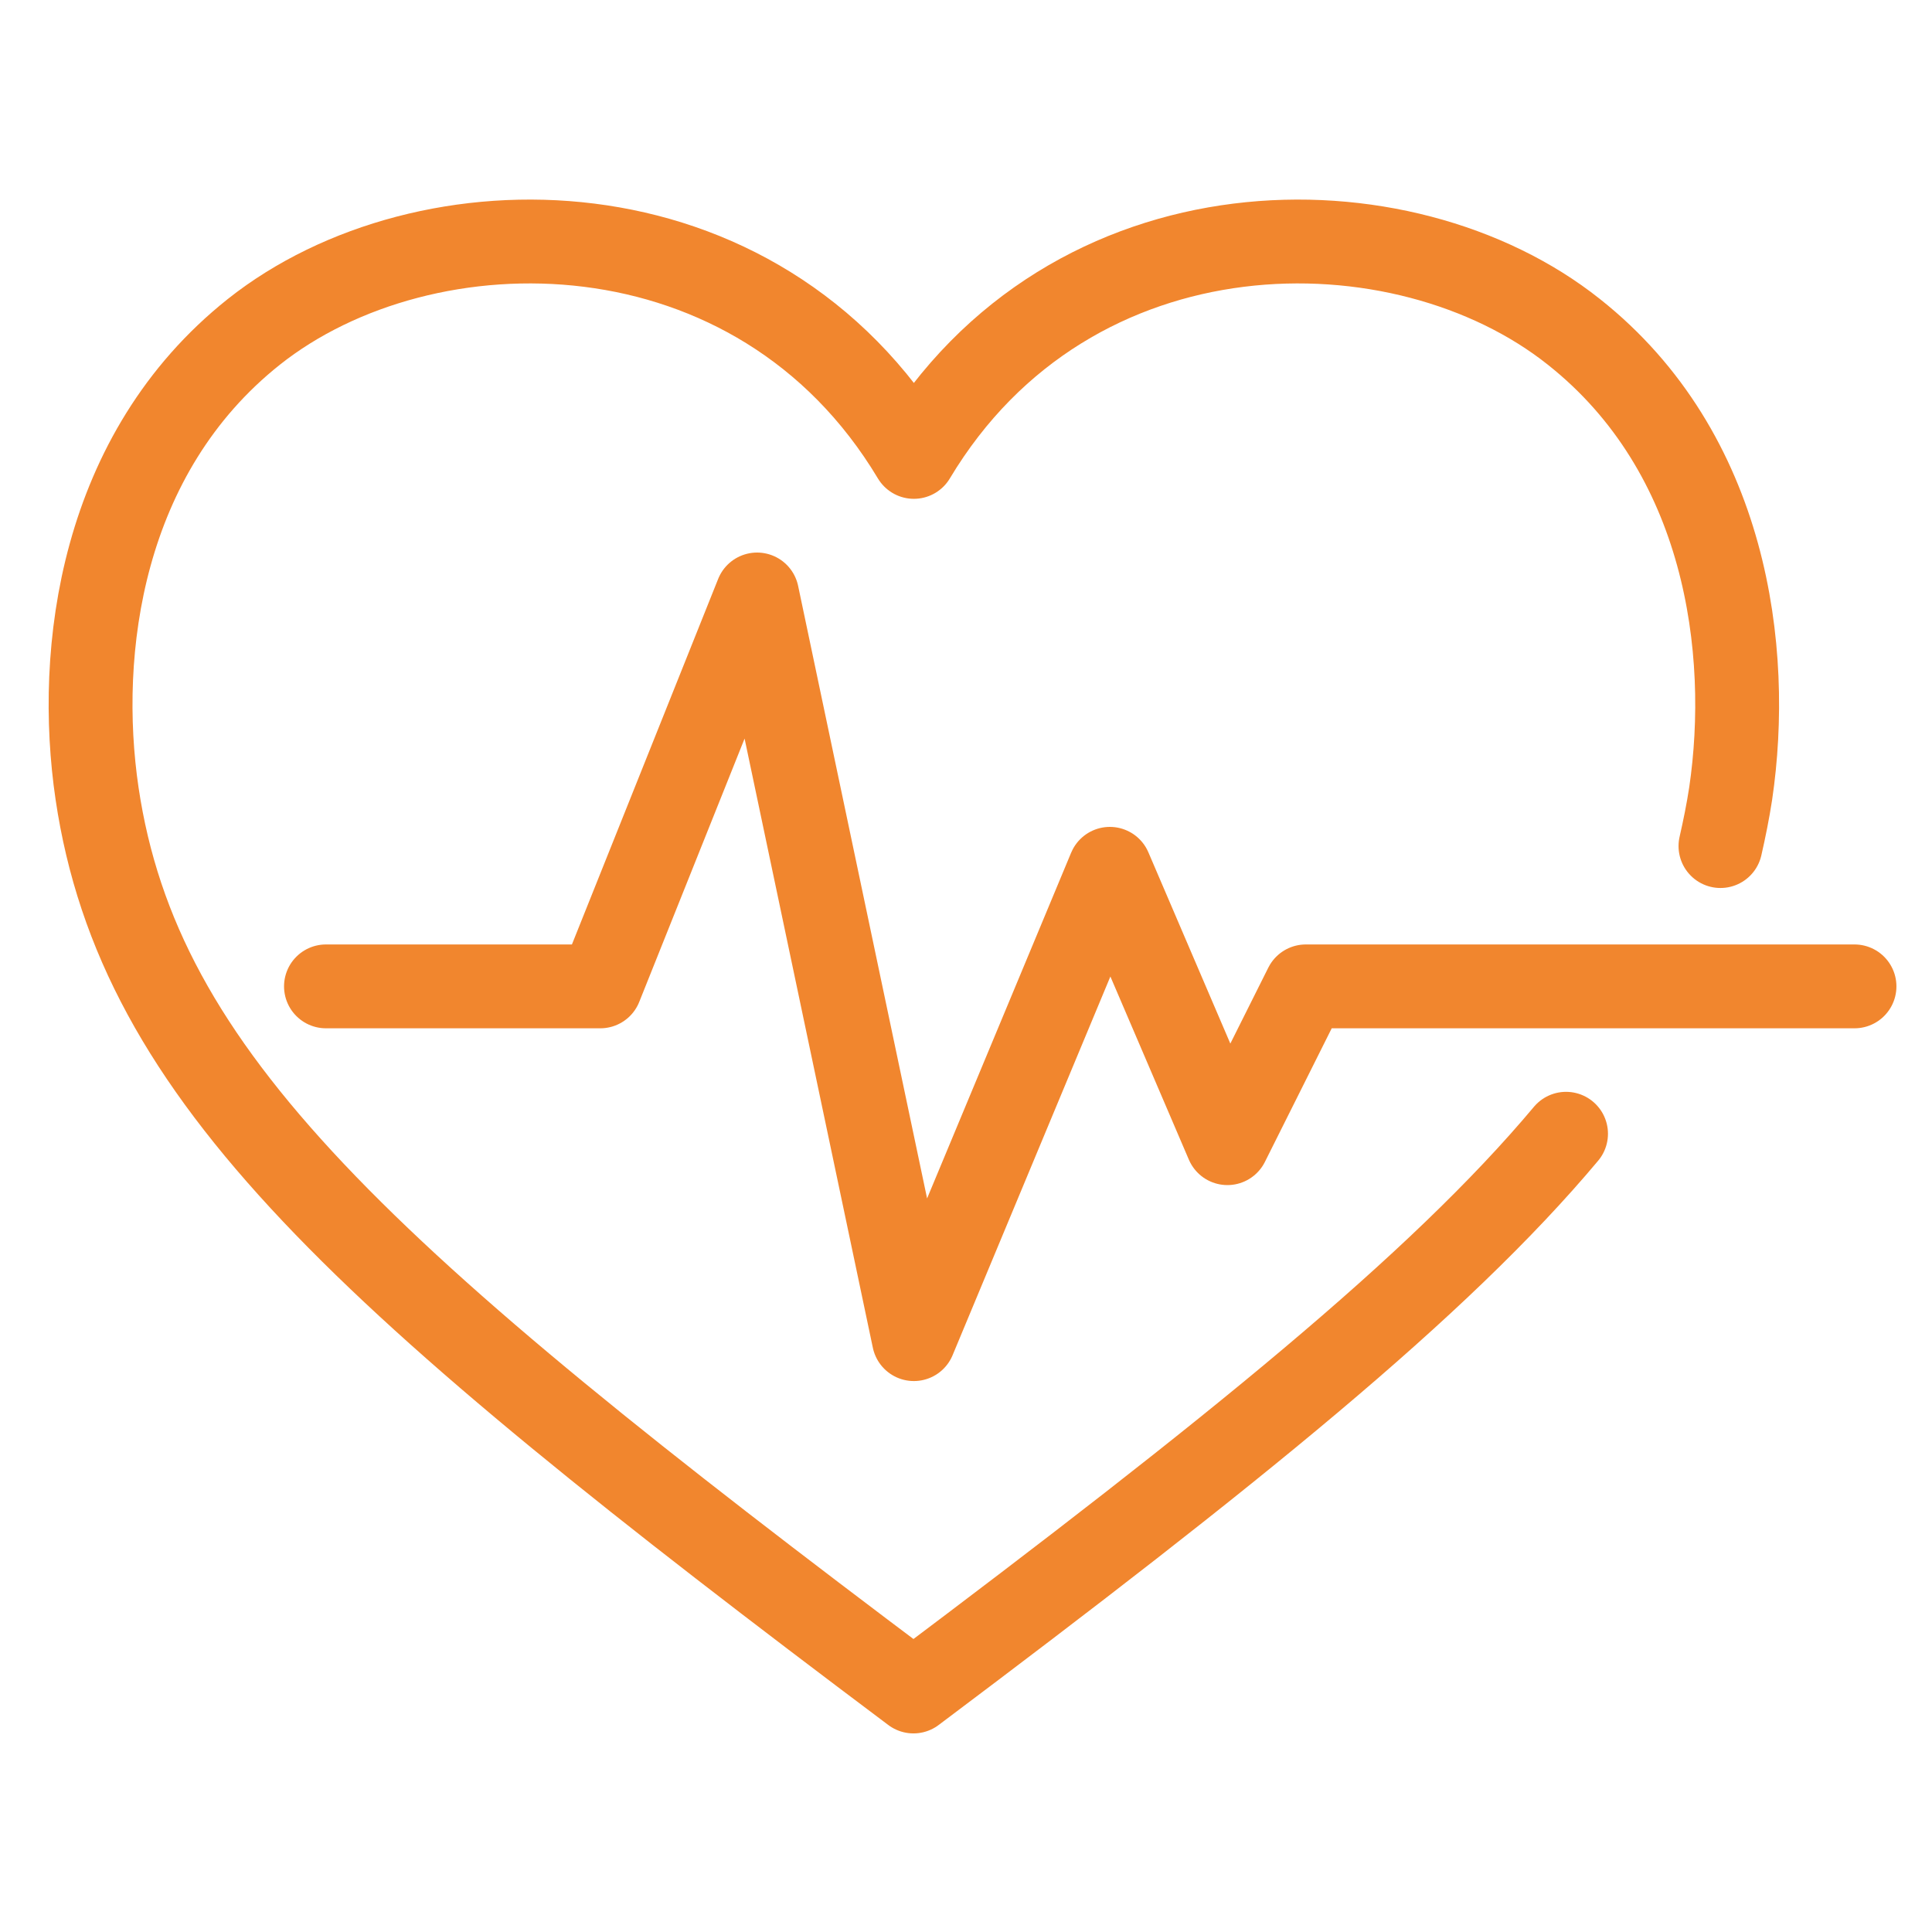
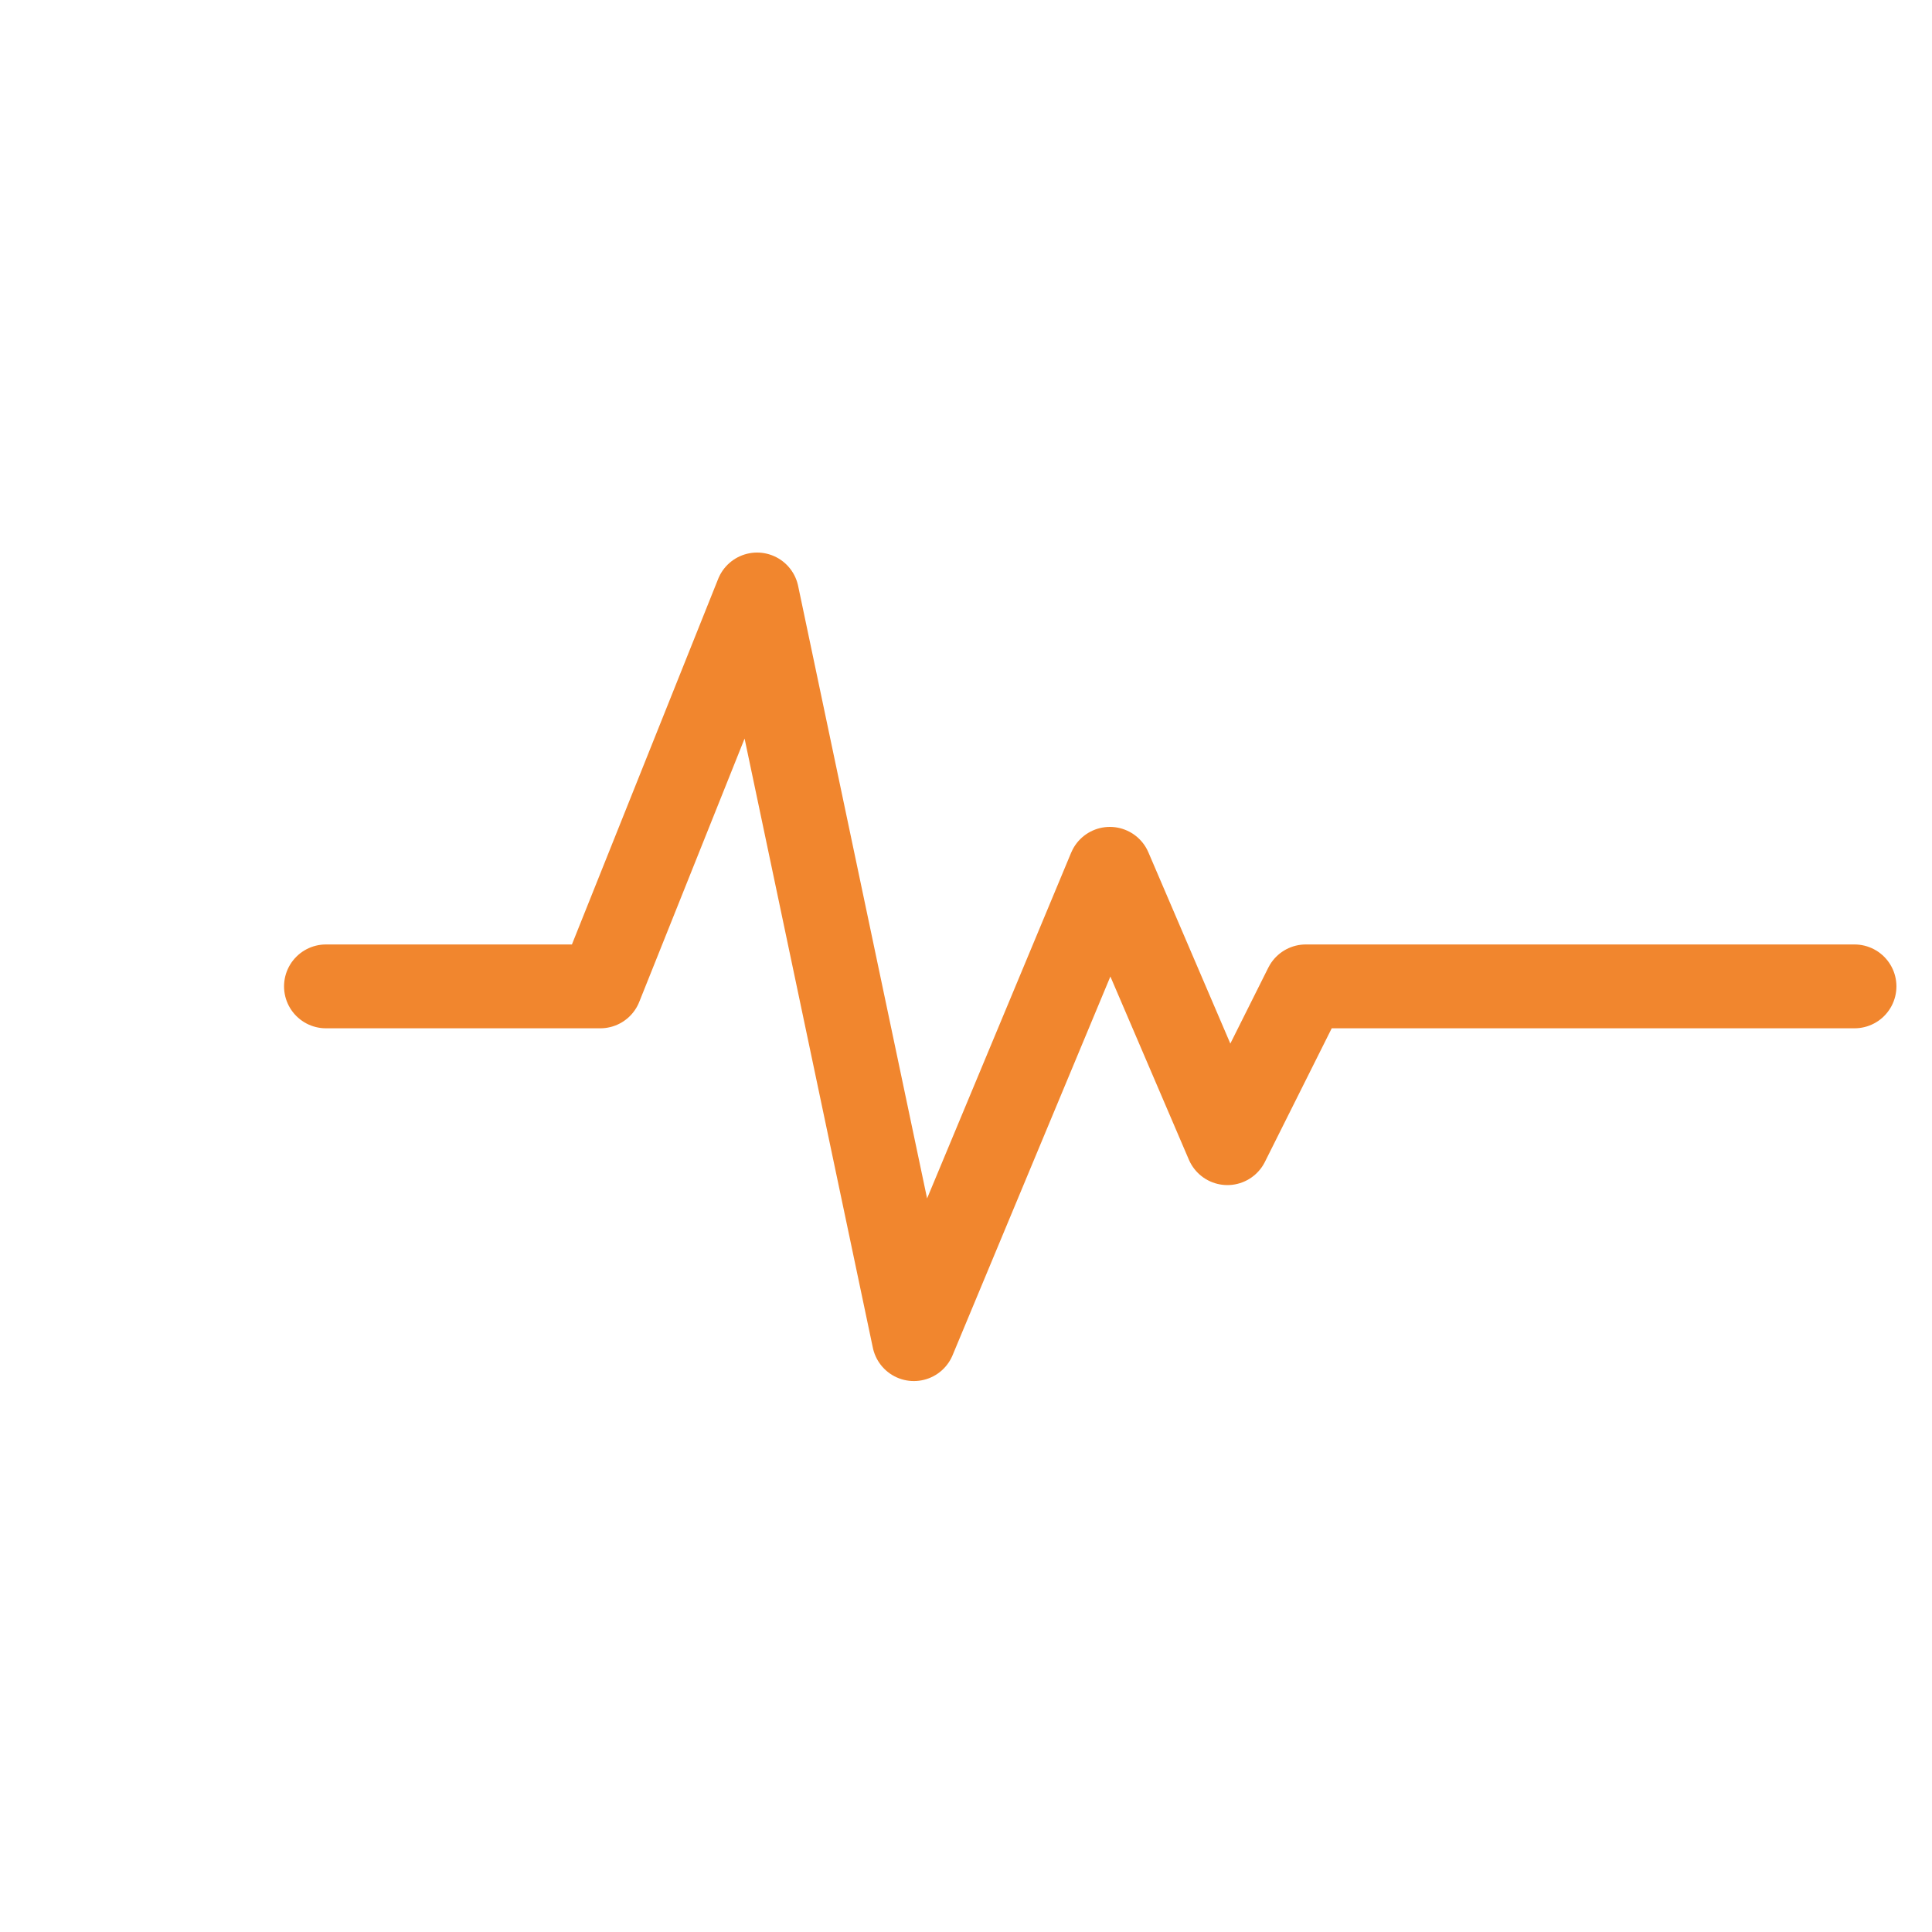
<svg xmlns="http://www.w3.org/2000/svg" width="53" height="53" viewBox="0 0 53 53" fill="none">
-   <path d="M47.197 23.21C47.305 22.738 47.401 22.264 47.477 21.77C48.057 17.835 47.369 12.426 43.176 9.104C38.488 5.373 29.37 5.352 25.07 12.534C20.769 5.352 11.662 5.373 6.963 9.104C2.77 12.437 2.082 17.845 2.663 21.77C3.813 29.522 9.877 35.005 25.059 46.402C33.746 39.876 39.456 35.285 42.961 31.102" stroke="#F1862E" stroke-width="2.3" stroke-linecap="round" stroke-linejoin="round" />
  <path d="M8.942 27.059H16.468L20.769 16.308L25.07 36.736L30.446 23.834L33.671 31.36L35.822 27.059H50.874" stroke="#F1862E" stroke-width="2.3" stroke-linecap="round" stroke-linejoin="round" />
</svg>